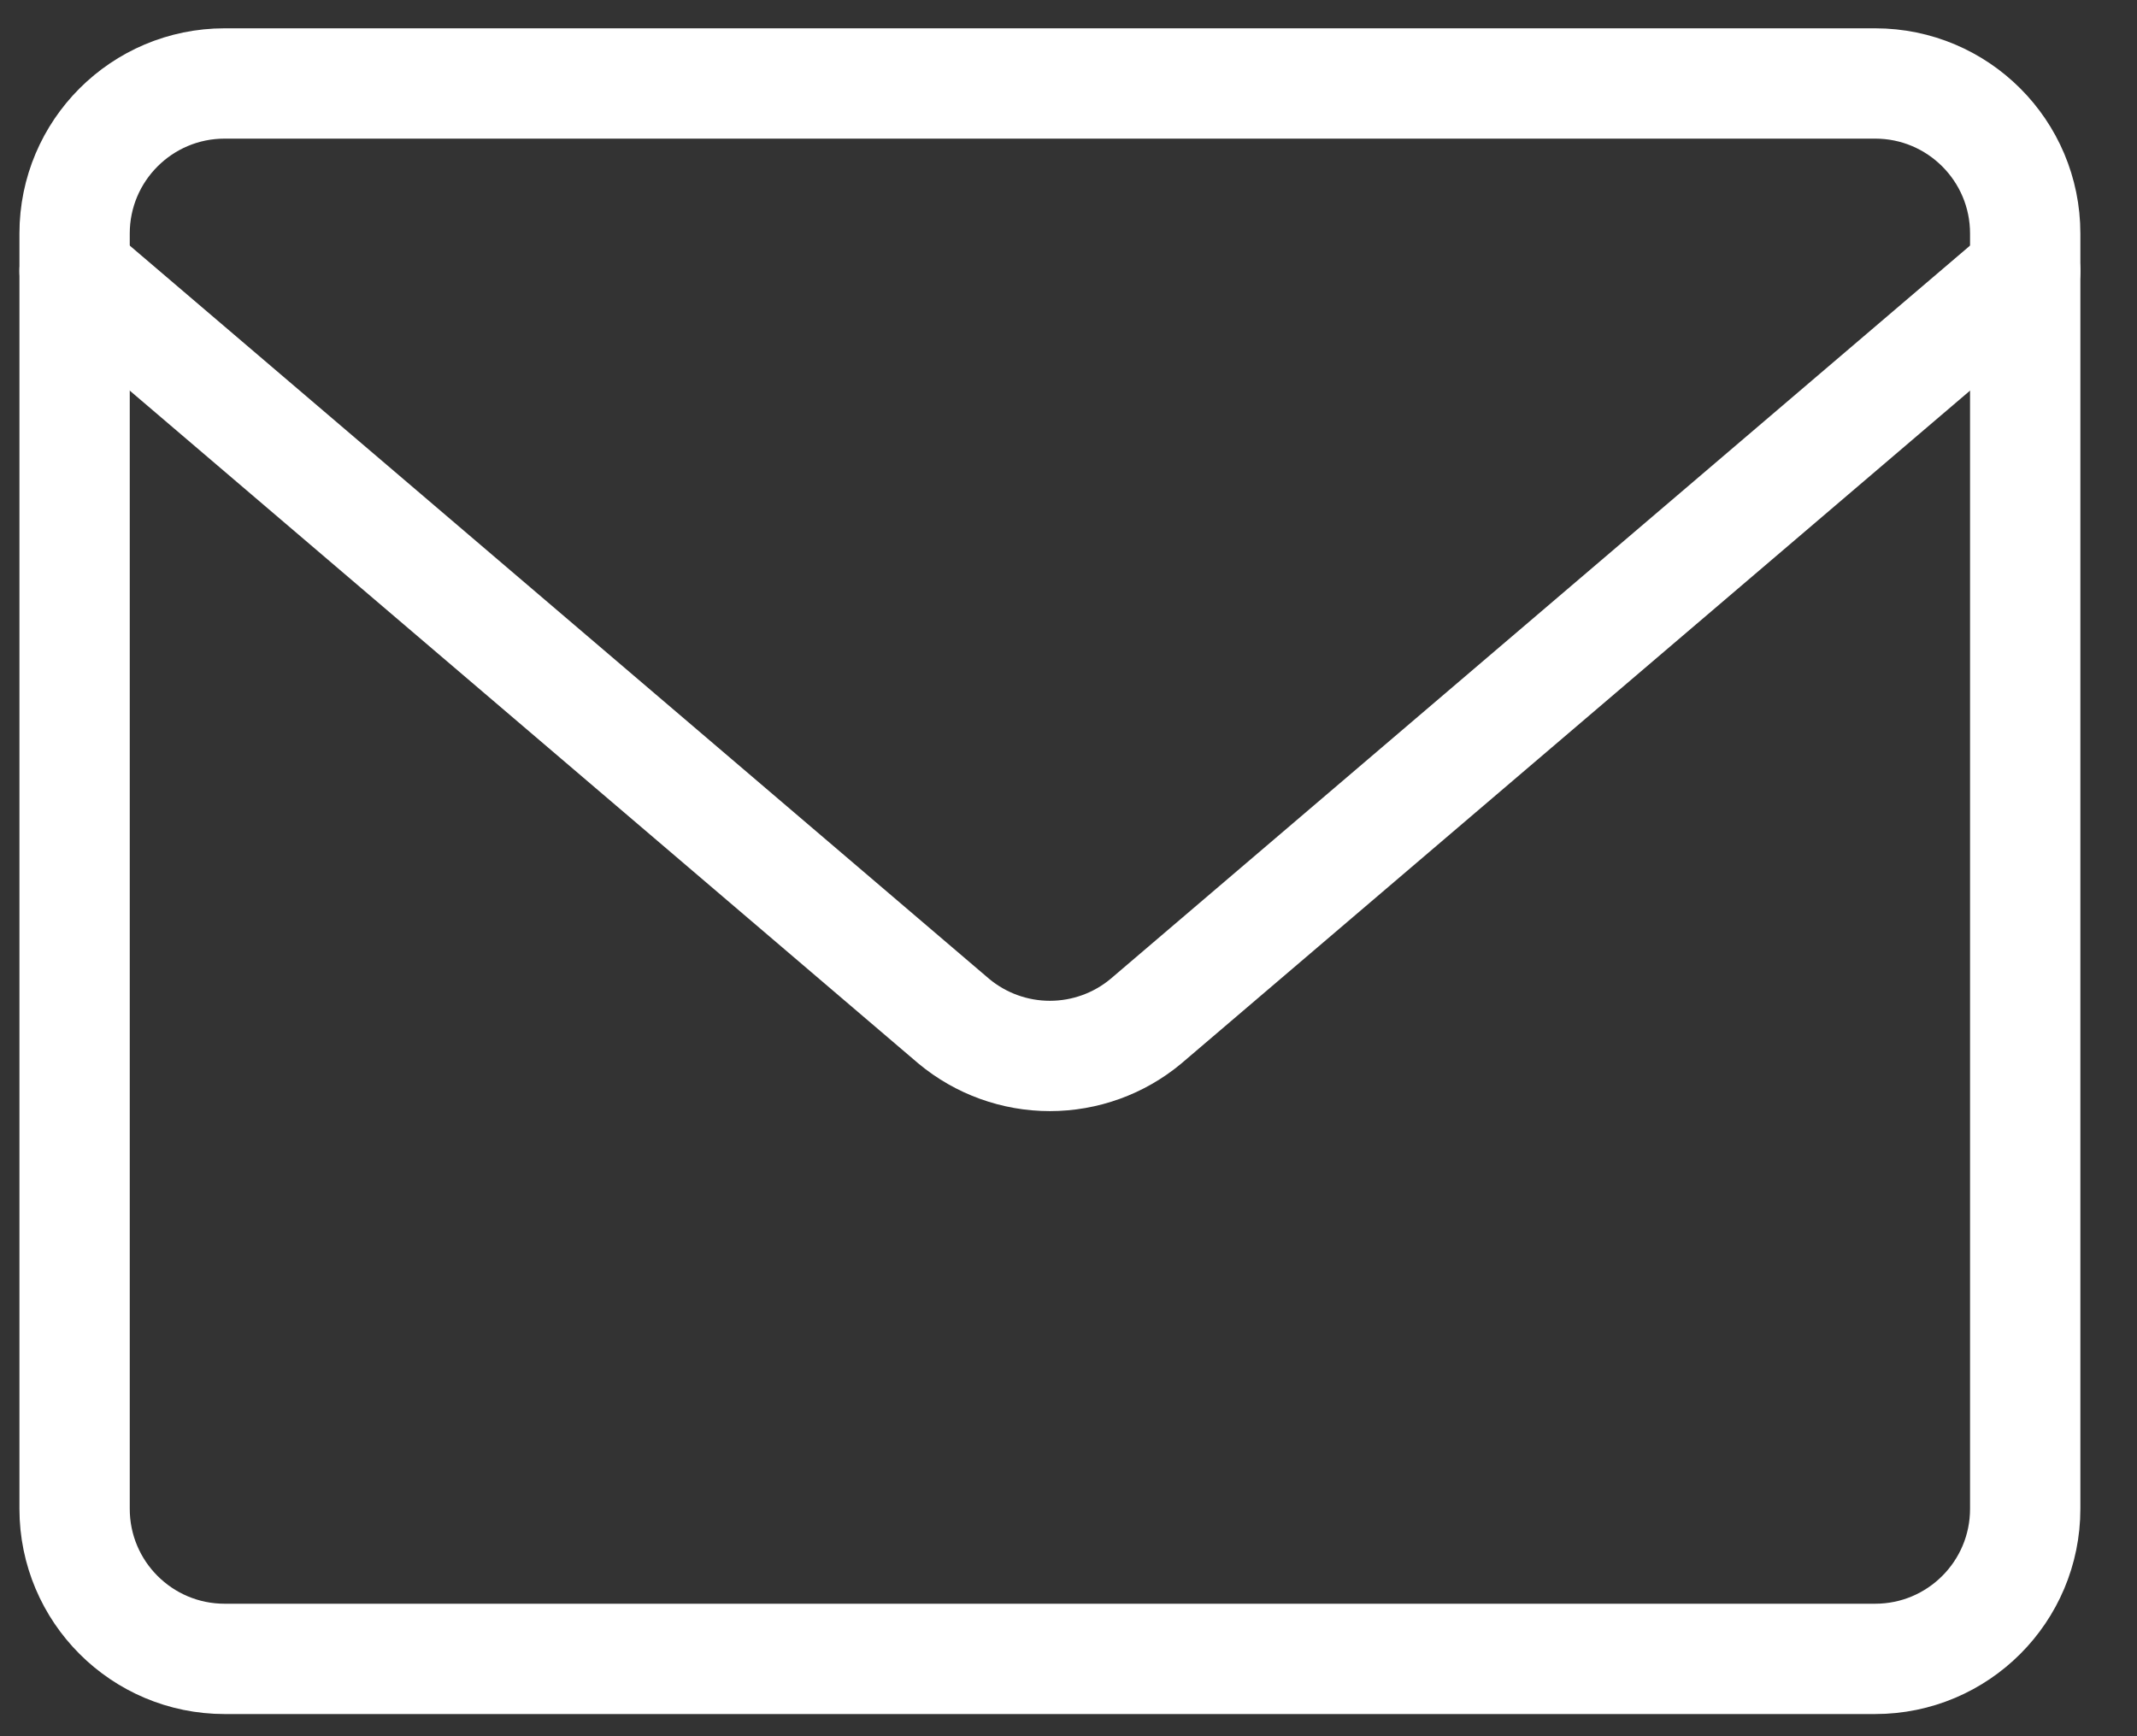
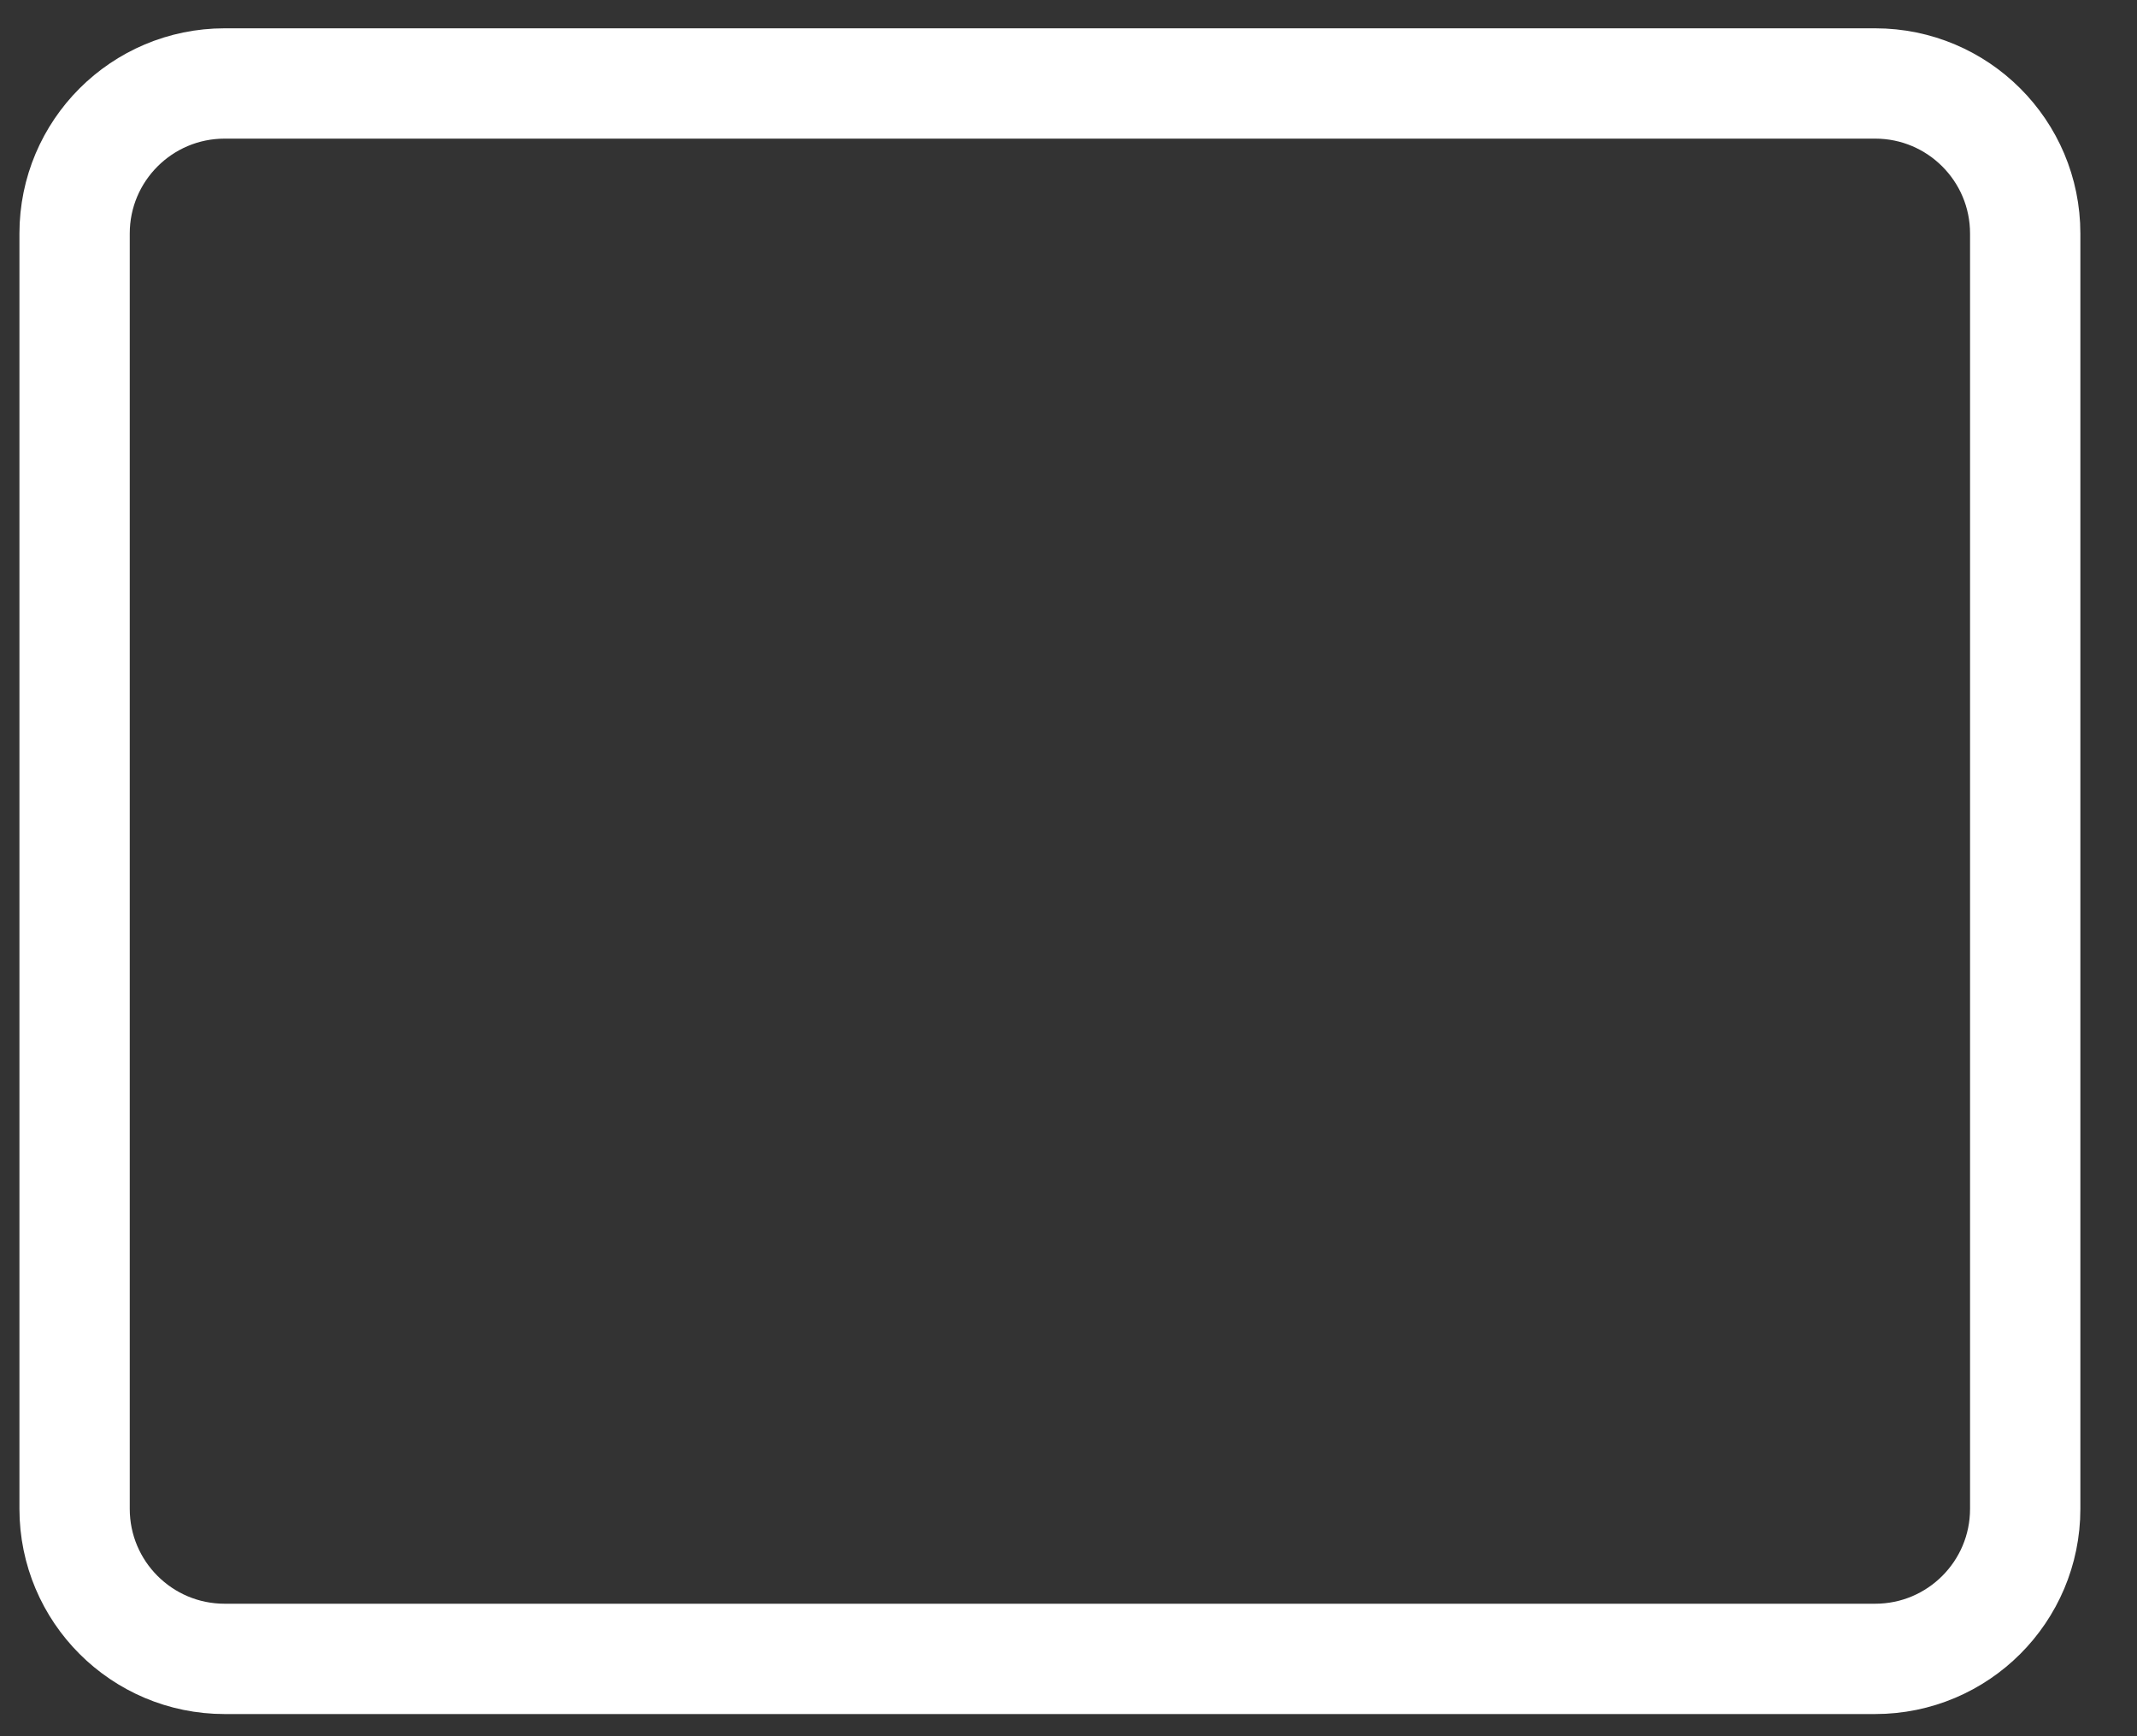
<svg xmlns="http://www.w3.org/2000/svg" width="32" height="26" viewBox="0 0 32 26" fill="none">
  <rect x="0" y="0" width="32" height="26" fill="#333333" stroke="none" />
  <path d="M28.079 1.25H3.364C2.123 1.25 1.117 2.256 1.117 3.497V22.595C1.117 23.836 2.123 24.842 3.364 24.842H28.079C29.32 24.842 30.326 23.836 30.326 22.595V3.497C30.326 2.256 29.32 1.25 28.079 1.25Z" stroke="white" stroke-width="1.652" stroke-linecap="round" stroke-linejoin="round" />
-   <path d="M1.117 4.059L14.283 15.293C14.687 15.629 15.196 15.813 15.721 15.813C16.247 15.813 16.756 15.629 17.159 15.293L30.326 4.059" stroke="white" stroke-width="1.652" stroke-linecap="round" stroke-linejoin="round" />
</svg>